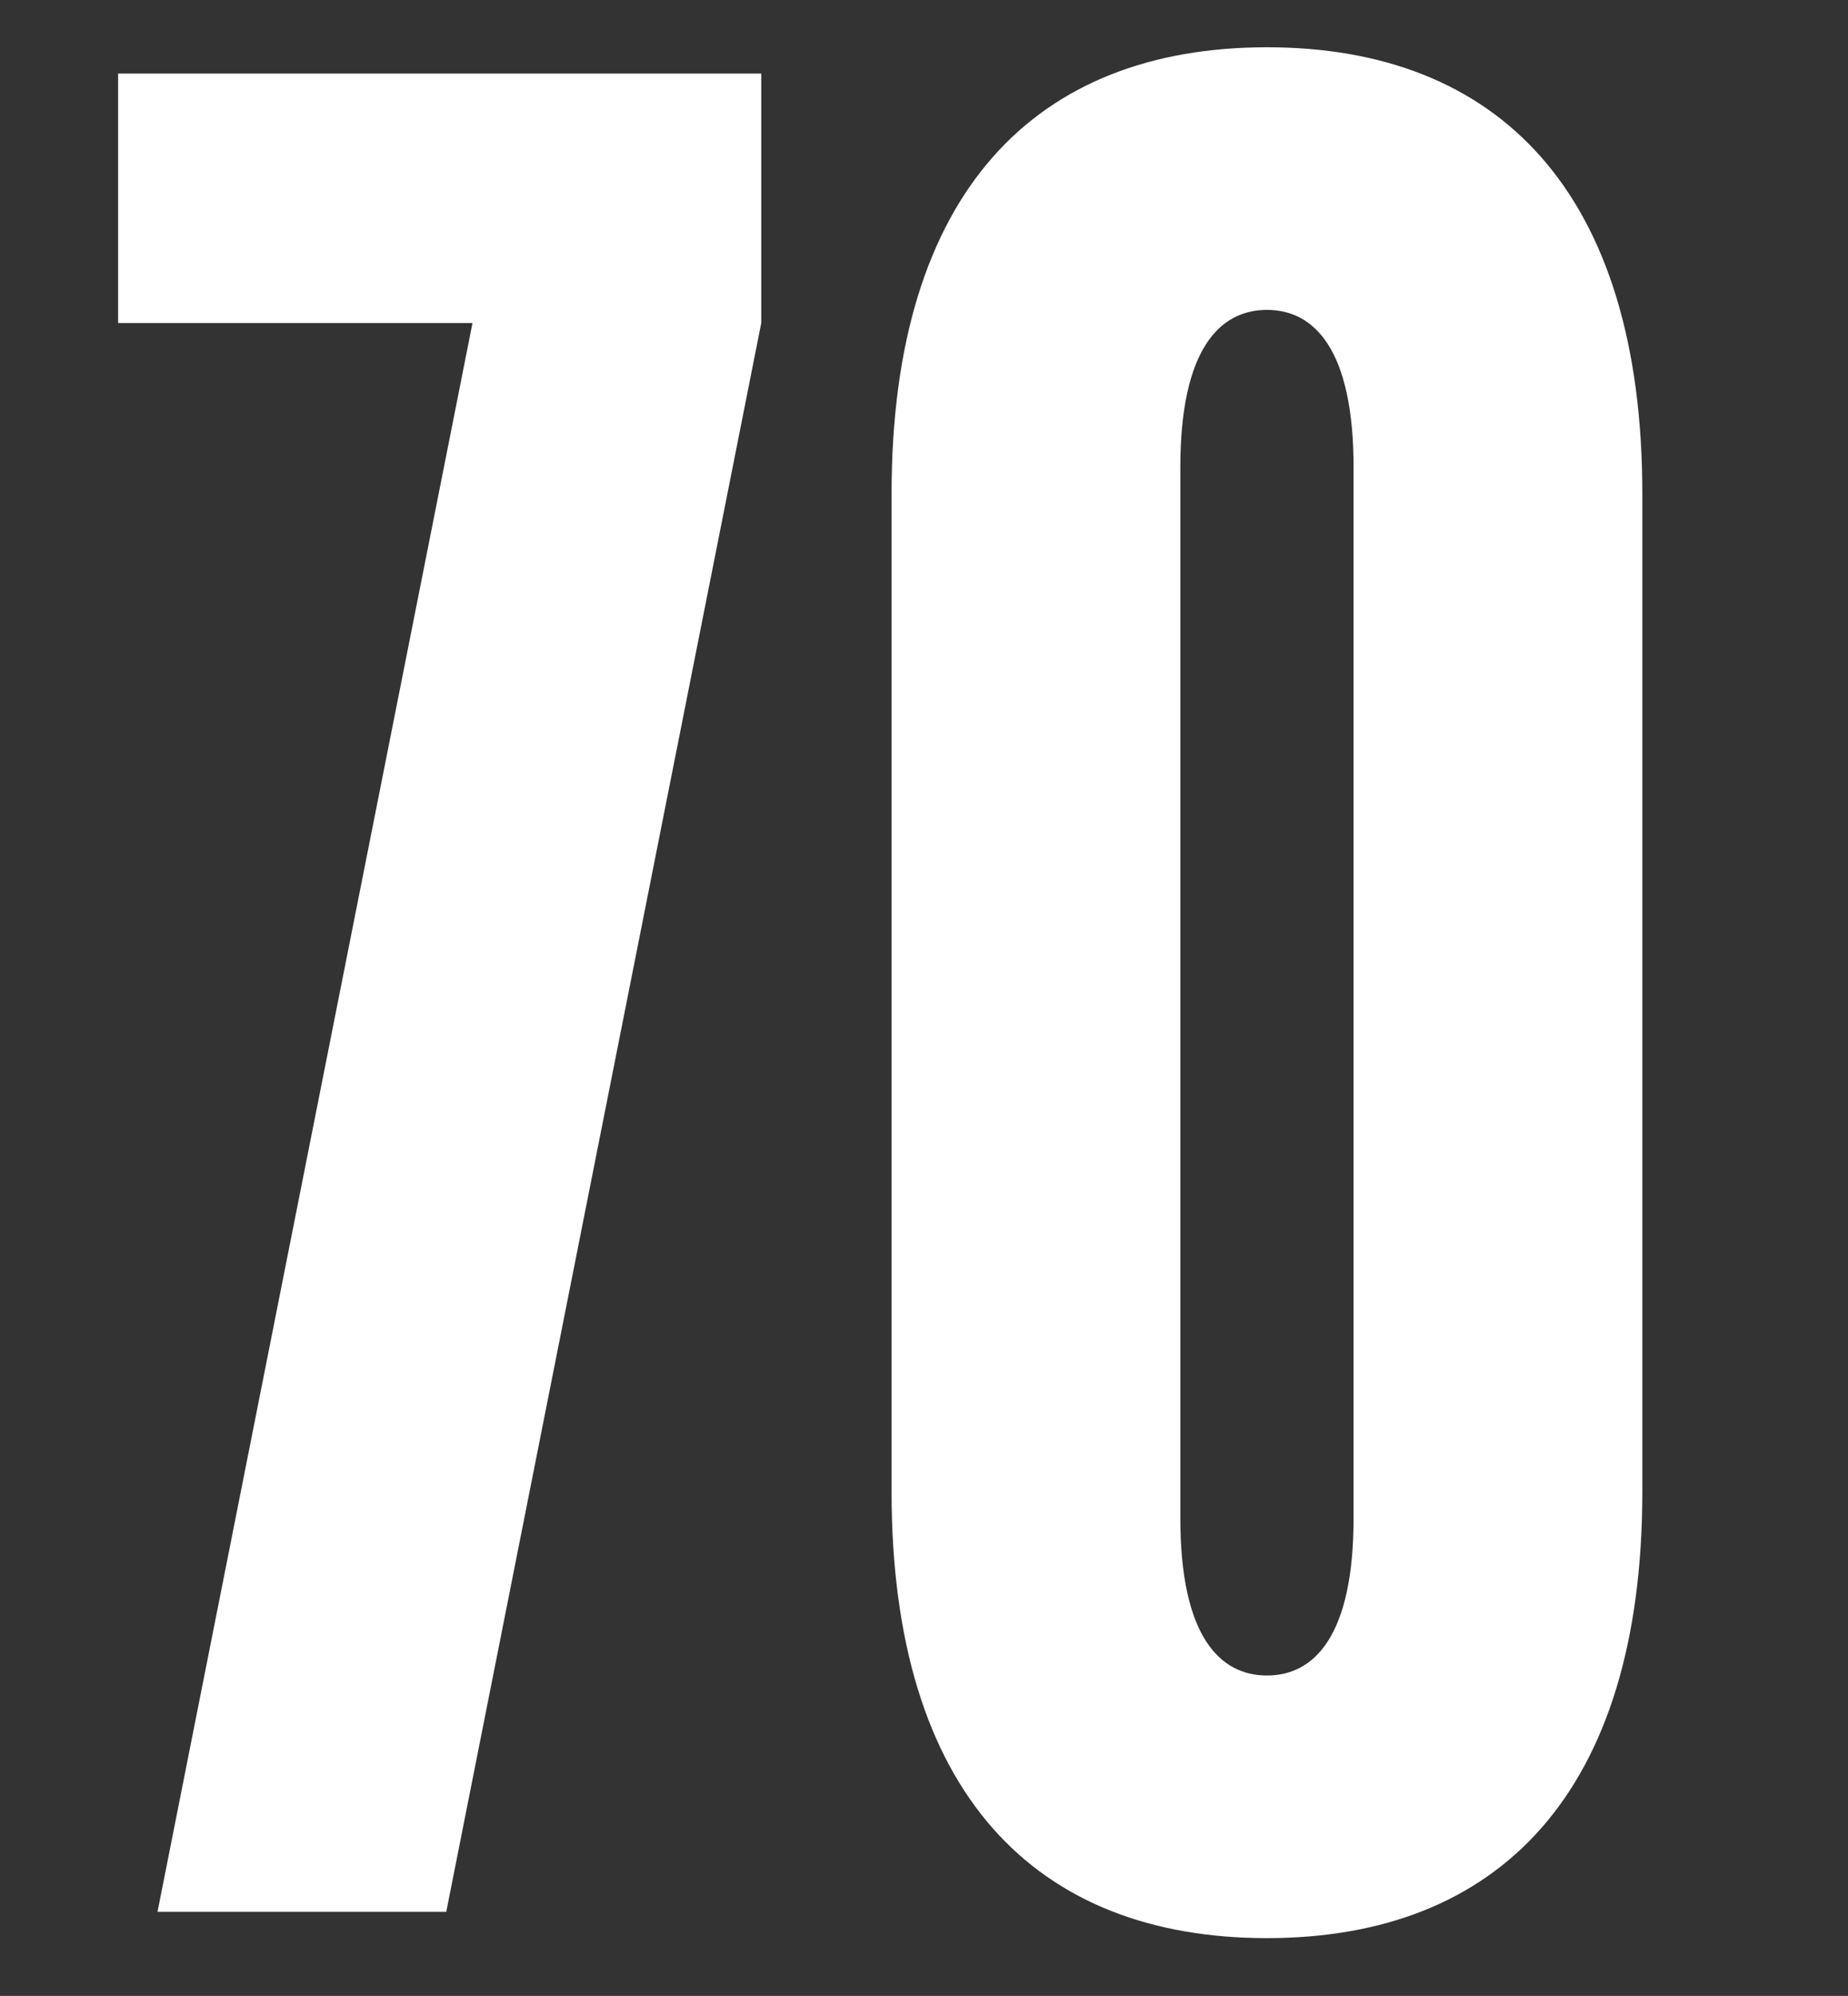
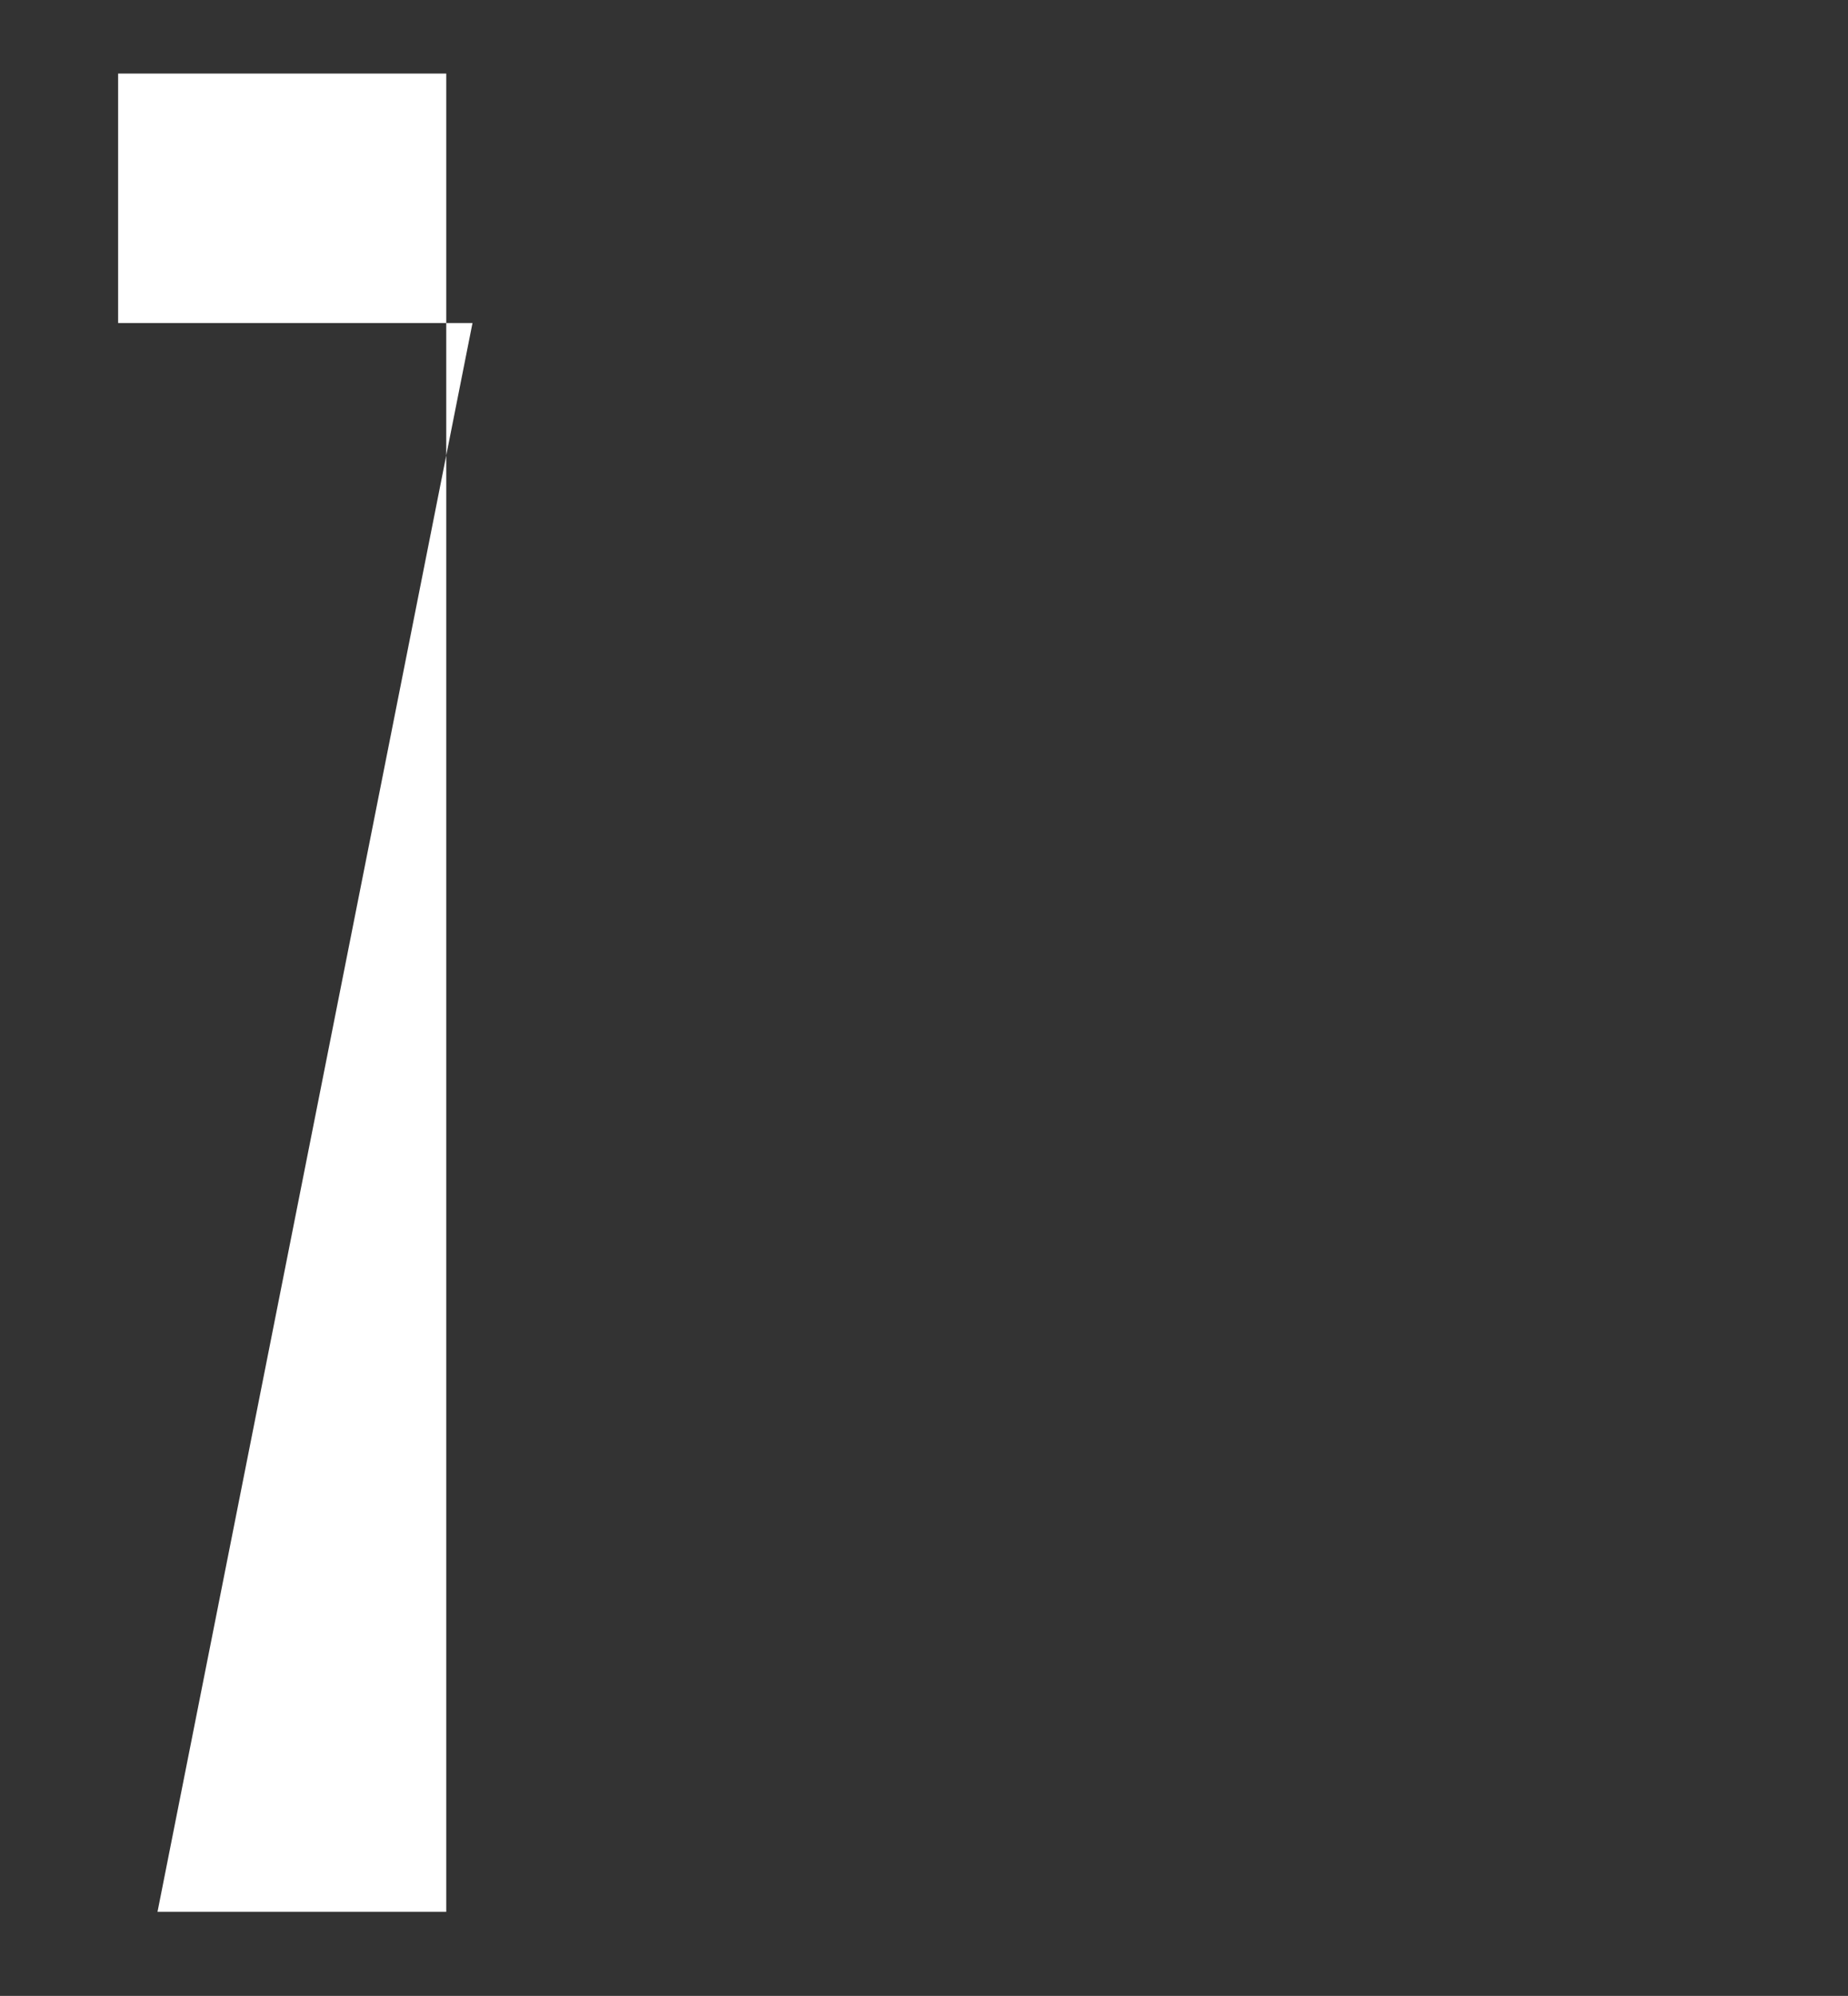
<svg xmlns="http://www.w3.org/2000/svg" width="176" height="190" viewBox="0 0 176 190" fill="none">
  <rect x="0" y="0" width="176" height="190" fill="#333333" stroke="none" />
-   <path d="M15 182H42.5L72.5 30.75V7H11.25V30.75H45L15 182Z" fill="white" />
-   <path d="M120.662 184.5C142.662 184.5 156.412 170.75 156.412 142V47C156.412 18.25 142.662 4.5 120.662 4.5C98.662 4.5 84.912 18.25 84.912 47V142C84.912 170.75 98.662 184.5 120.662 184.5ZM120.662 159.5C116.162 159.5 112.412 155.75 112.412 144.5V44.5C112.412 33.25 116.162 29.5 120.662 29.5C125.162 29.5 128.912 33.25 128.912 44.5V144.5C128.912 155.75 125.162 159.5 120.662 159.5Z" fill="white" />
+   <path d="M15 182H42.5V7H11.25V30.75H45L15 182Z" fill="white" />
</svg>